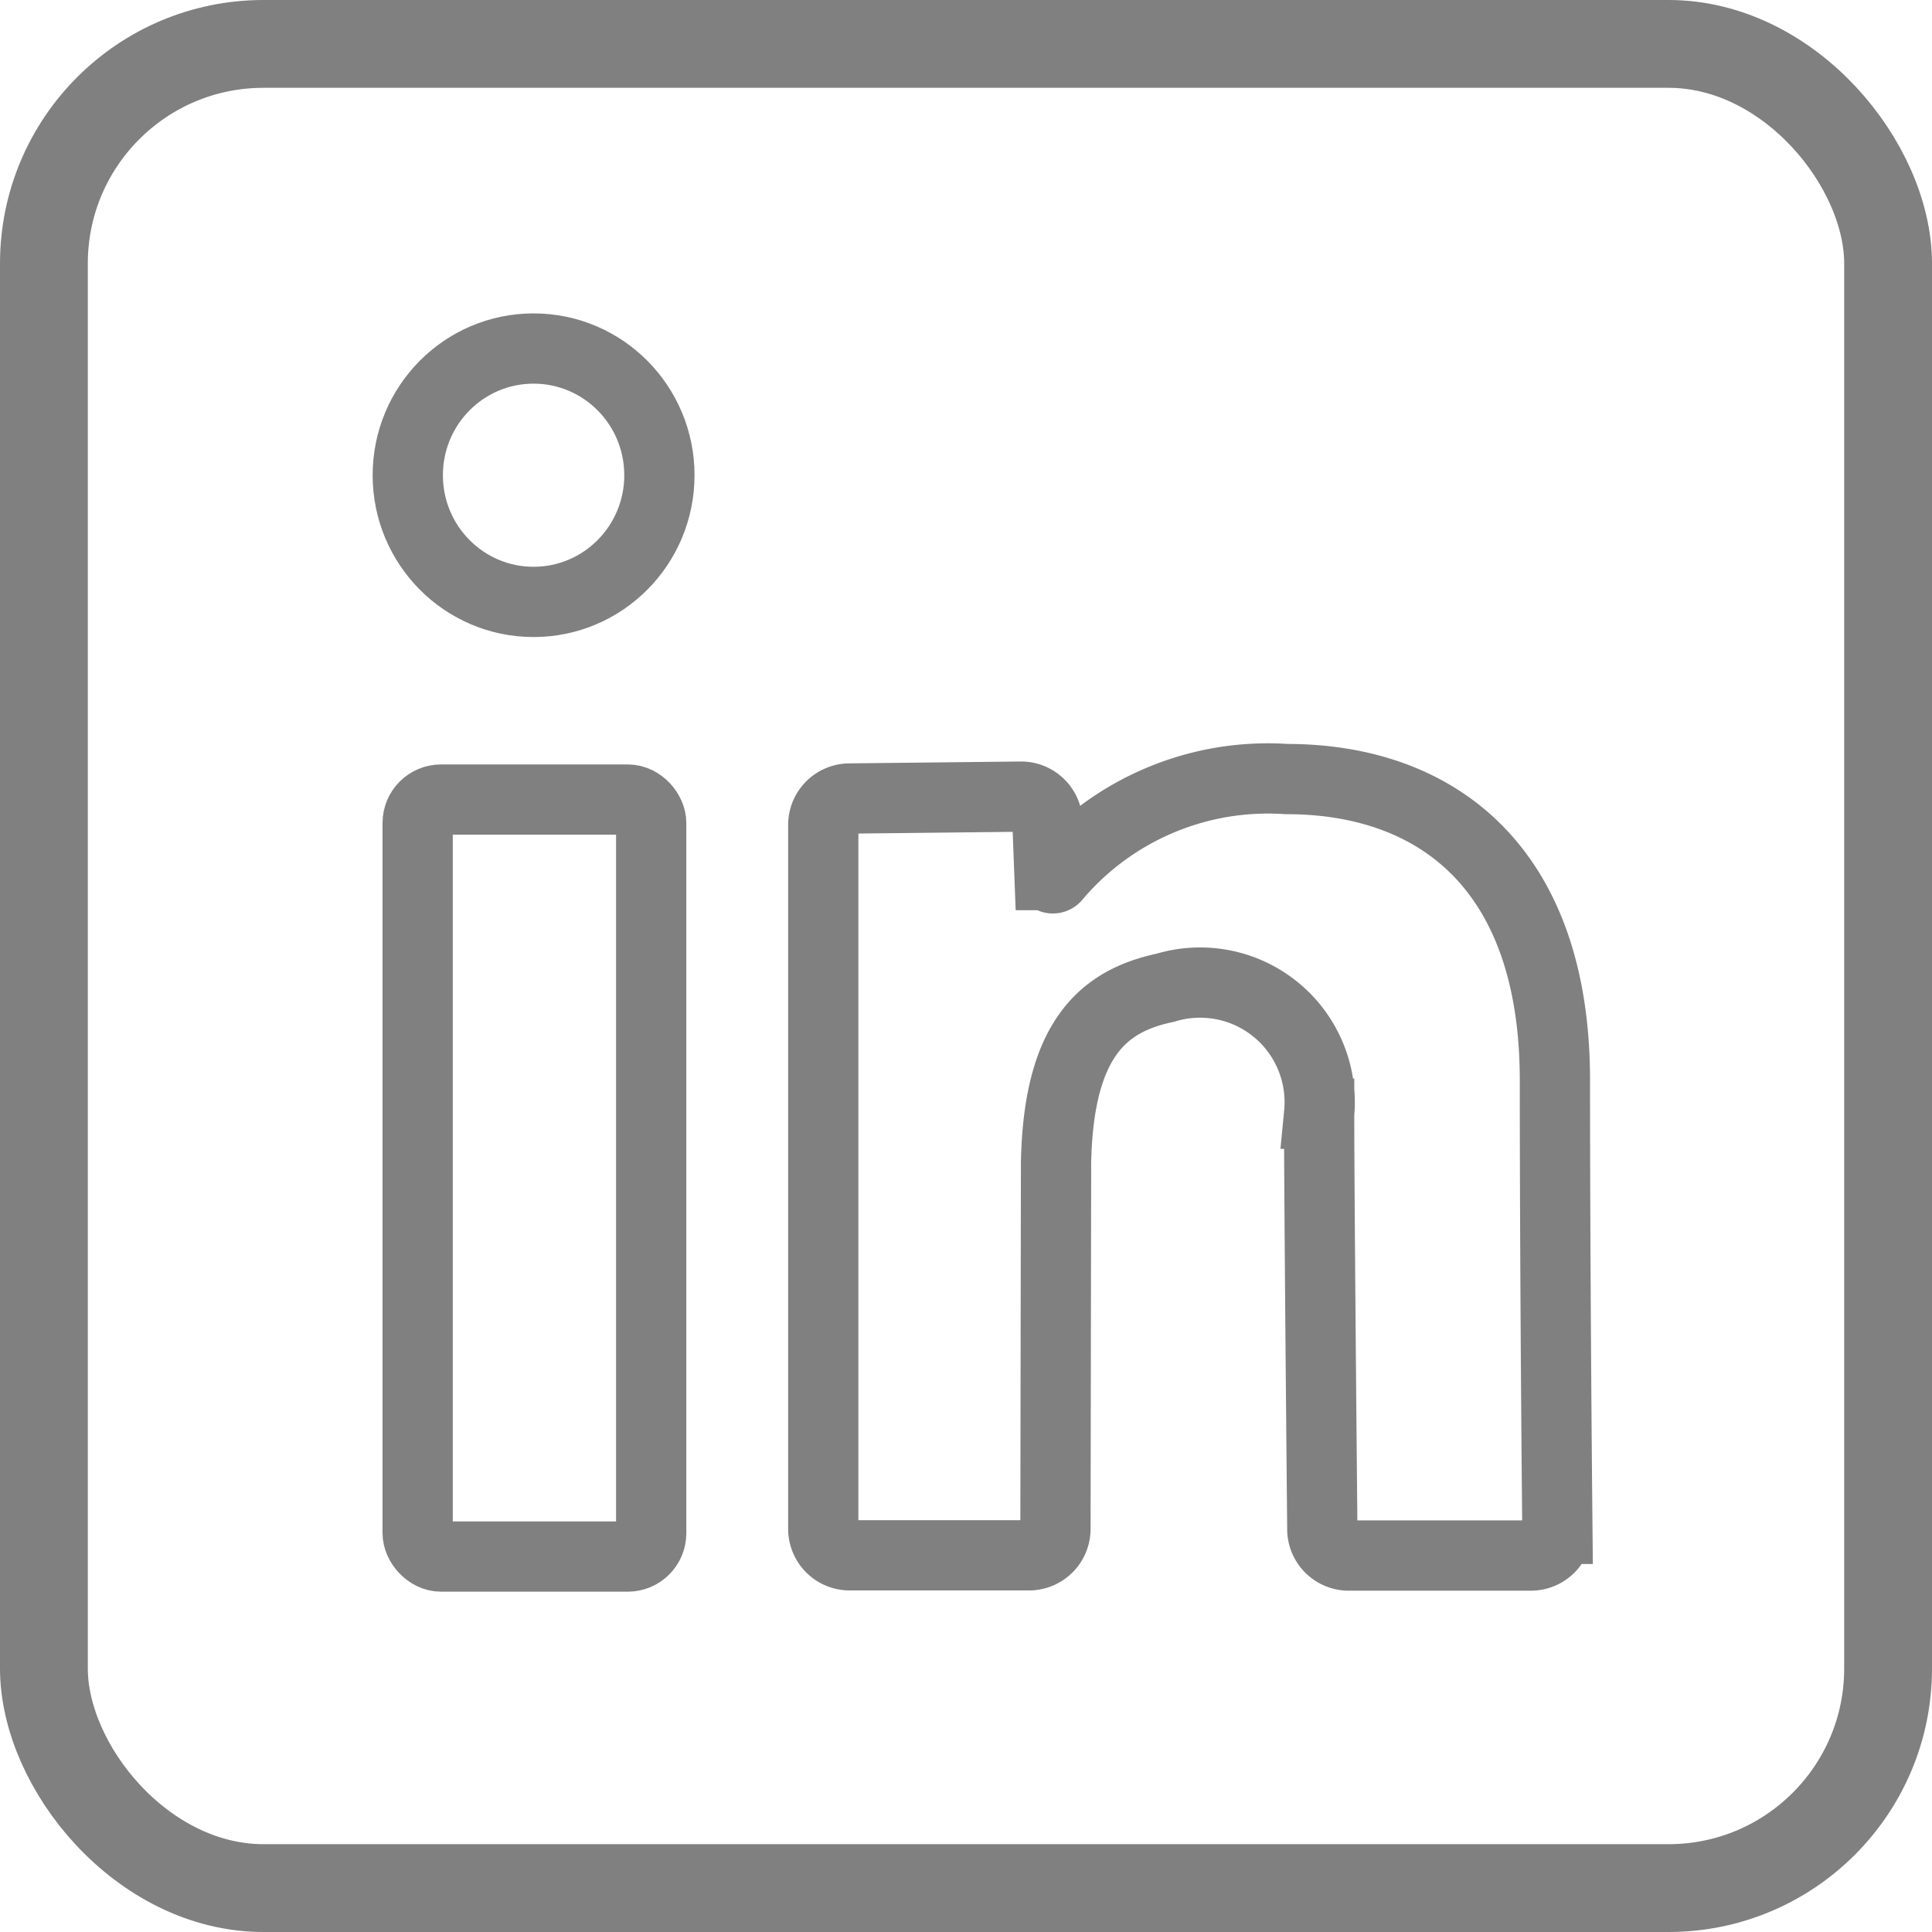
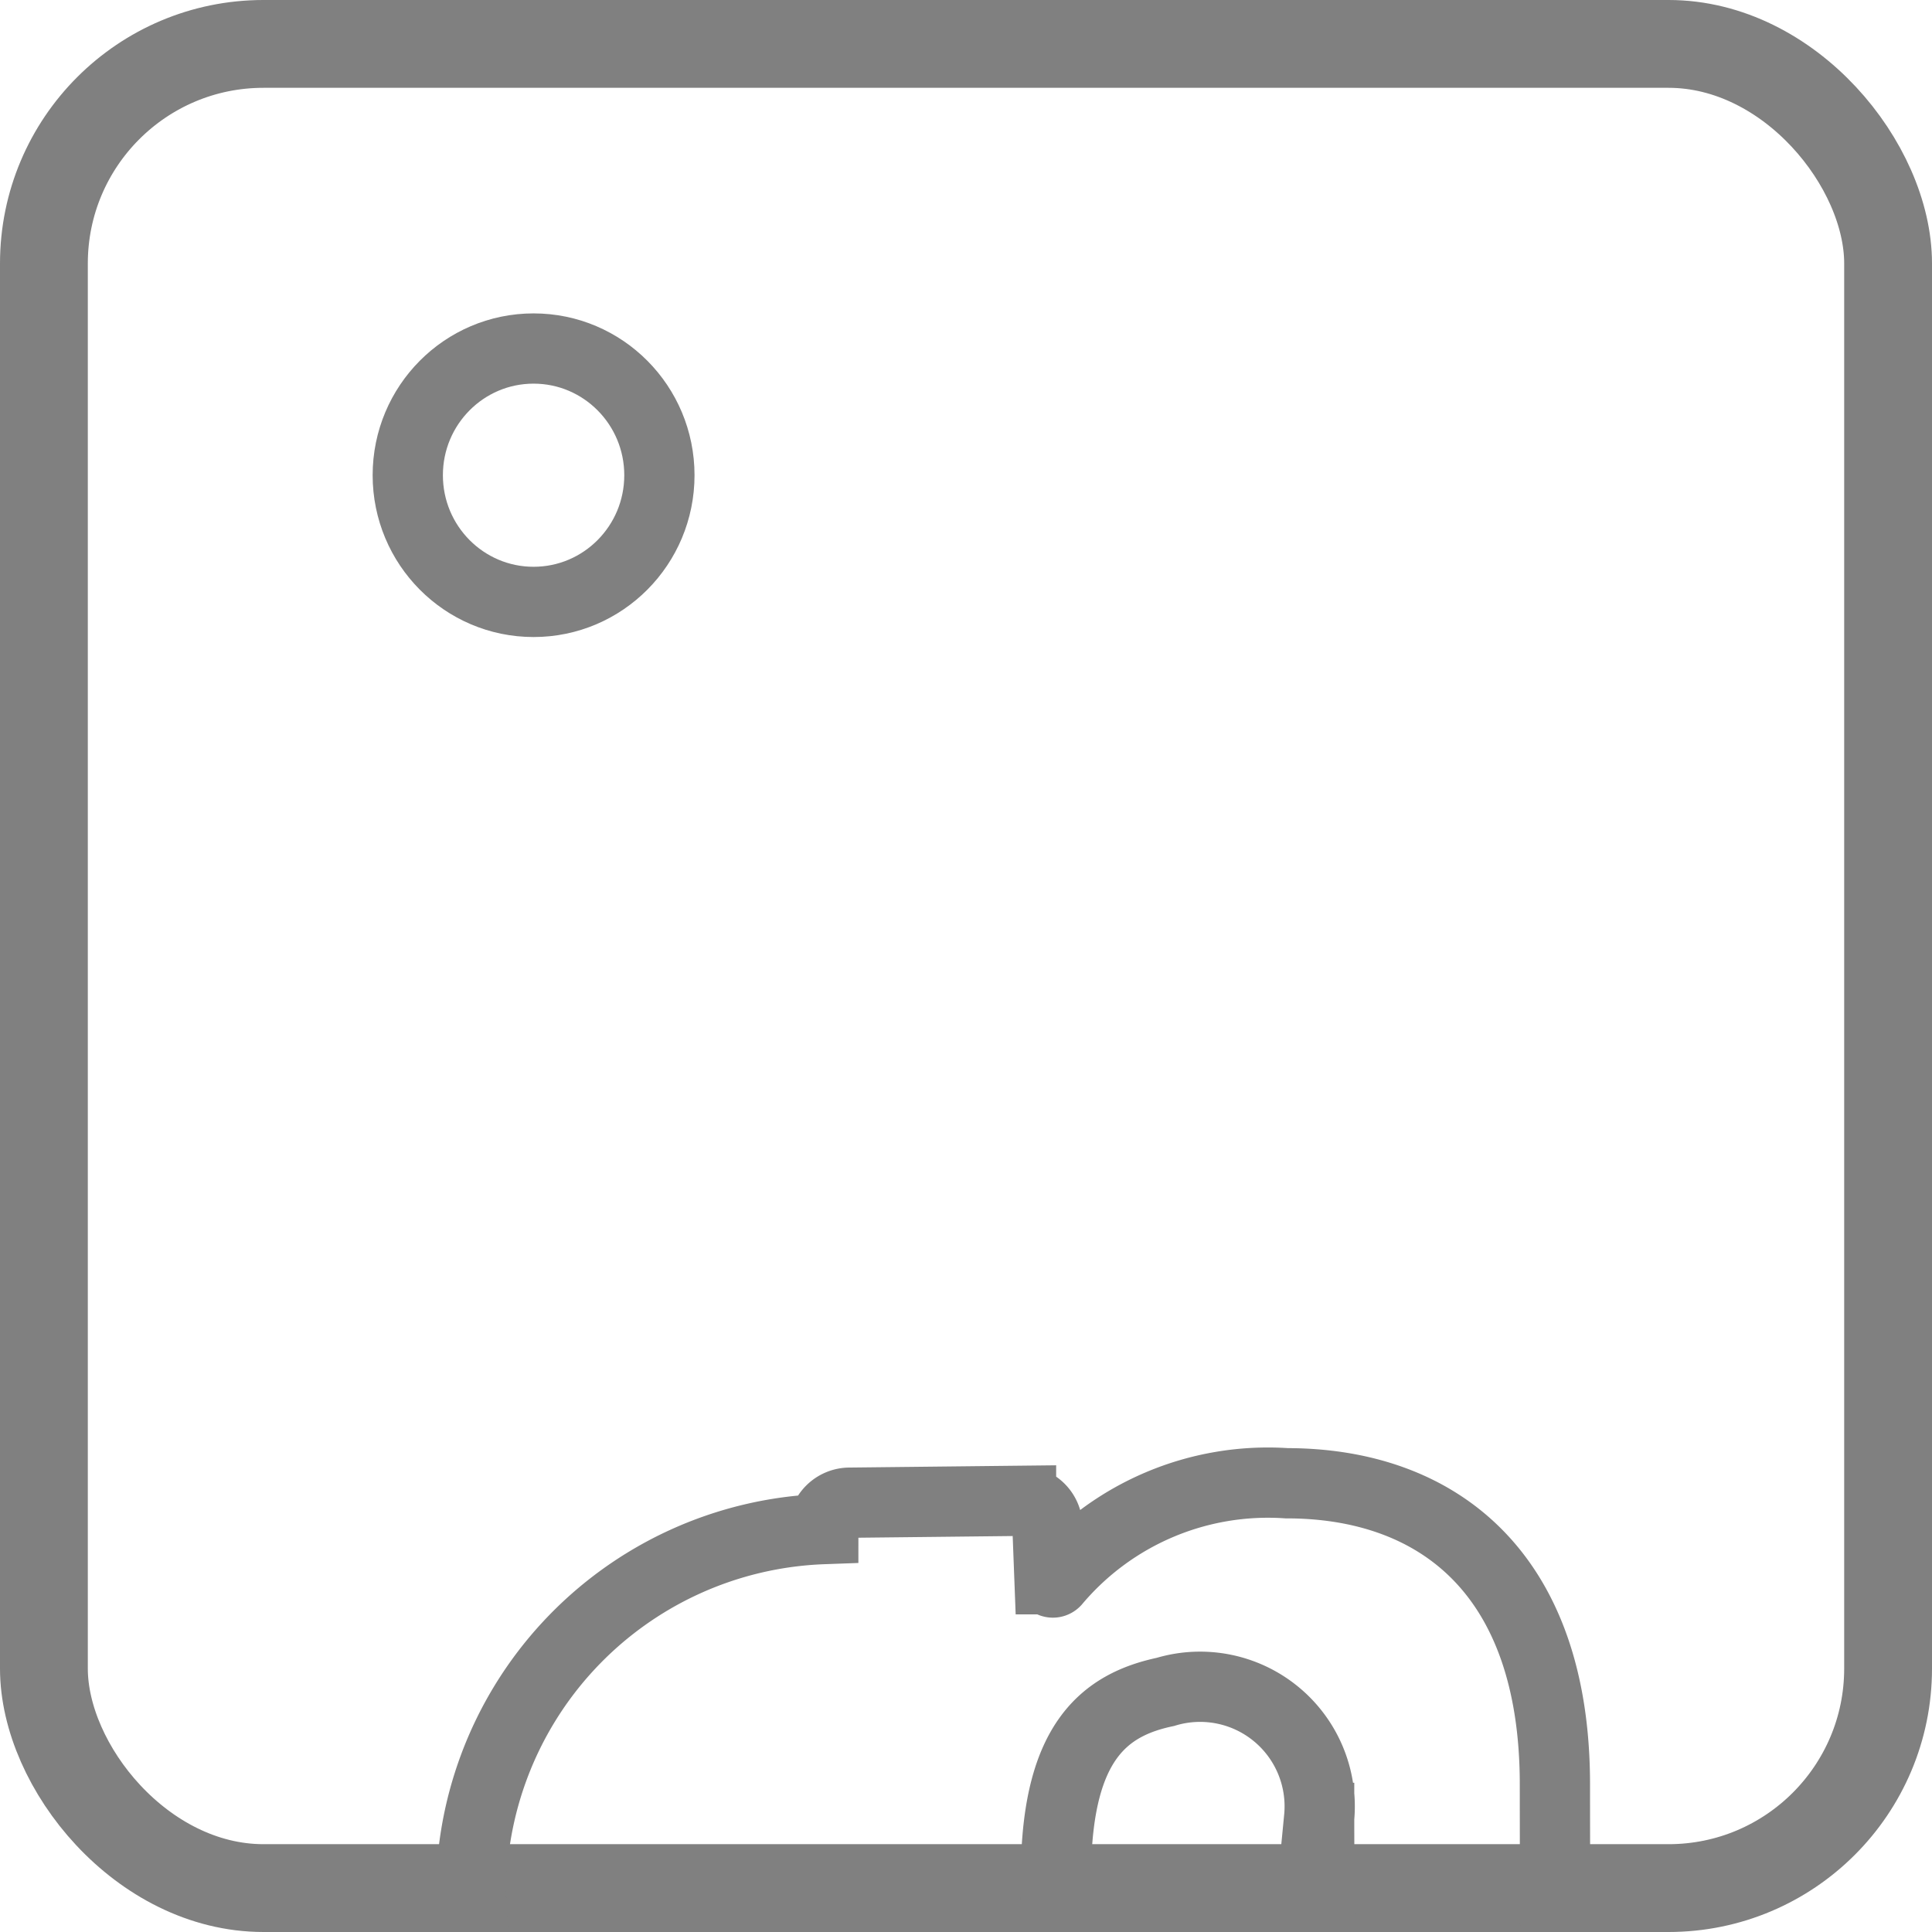
<svg xmlns="http://www.w3.org/2000/svg" id="linkedin" width="33" height="33" viewBox="0 0 33 33">
  <g id="Rechteck_468" data-name="Rechteck 468" fill="none" stroke="gray" stroke-miterlimit="10" stroke-width="1.5">
    <rect width="33" height="33" rx="4.5" stroke="none" />
    <rect x="0.75" y="0.75" width="31.5" height="31.5" rx="3.75" fill="none" />
  </g>
-   <rect id="Rechteck_469" data-name="Rechteck 469" width="3.989" height="12.93" rx="0.4" transform="translate(7.134 13.657)" fill="none" stroke="gray" stroke-miterlimit="10" stroke-width="1.2" />
  <ellipse id="Ellipse_4" data-name="Ellipse 4" cx="2.149" cy="2.164" rx="2.149" ry="2.164" transform="translate(6.965 5.953)" fill="none" stroke="gray" stroke-miterlimit="10" stroke-width="1.2" />
-   <path id="Pfad_18" data-name="Pfad 18" d="M12,24.095V12.067a.451.451,0,0,1,.45-.451l2.928-.032a.451.451,0,0,1,.452.447l.034.893a.058.058,0,0,0,.1.038,4.749,4.749,0,0,1,3.951-1.678c2.559,0,4.582,1.513,4.582,5.144,0,2.936.03,6.433.042,7.663a.452.452,0,0,1-.452.456H20.975a.452.452,0,0,1-.451-.447c-.013-1.412-.054-5.761-.054-7.1a2.043,2.043,0,0,0-2.626-2.152c-1.059.223-1.826.872-1.868,2.988l-.01,6.255a.452.452,0,0,1-.451.452H12.452A.452.452,0,0,1,12,24.095Z" transform="translate(2.062 2.023)" fill="none" stroke="gray" stroke-width="1.2" />
+   <path id="Pfad_18" data-name="Pfad 18" d="M12,24.095a.451.451,0,0,1,.45-.451l2.928-.032a.451.451,0,0,1,.452.447l.034.893a.058.058,0,0,0,.1.038,4.749,4.749,0,0,1,3.951-1.678c2.559,0,4.582,1.513,4.582,5.144,0,2.936.03,6.433.042,7.663a.452.452,0,0,1-.452.456H20.975a.452.452,0,0,1-.451-.447c-.013-1.412-.054-5.761-.054-7.1a2.043,2.043,0,0,0-2.626-2.152c-1.059.223-1.826.872-1.868,2.988l-.01,6.255a.452.452,0,0,1-.451.452H12.452A.452.452,0,0,1,12,24.095Z" transform="translate(2.062 2.023)" fill="none" stroke="gray" stroke-width="1.2" />
</svg>